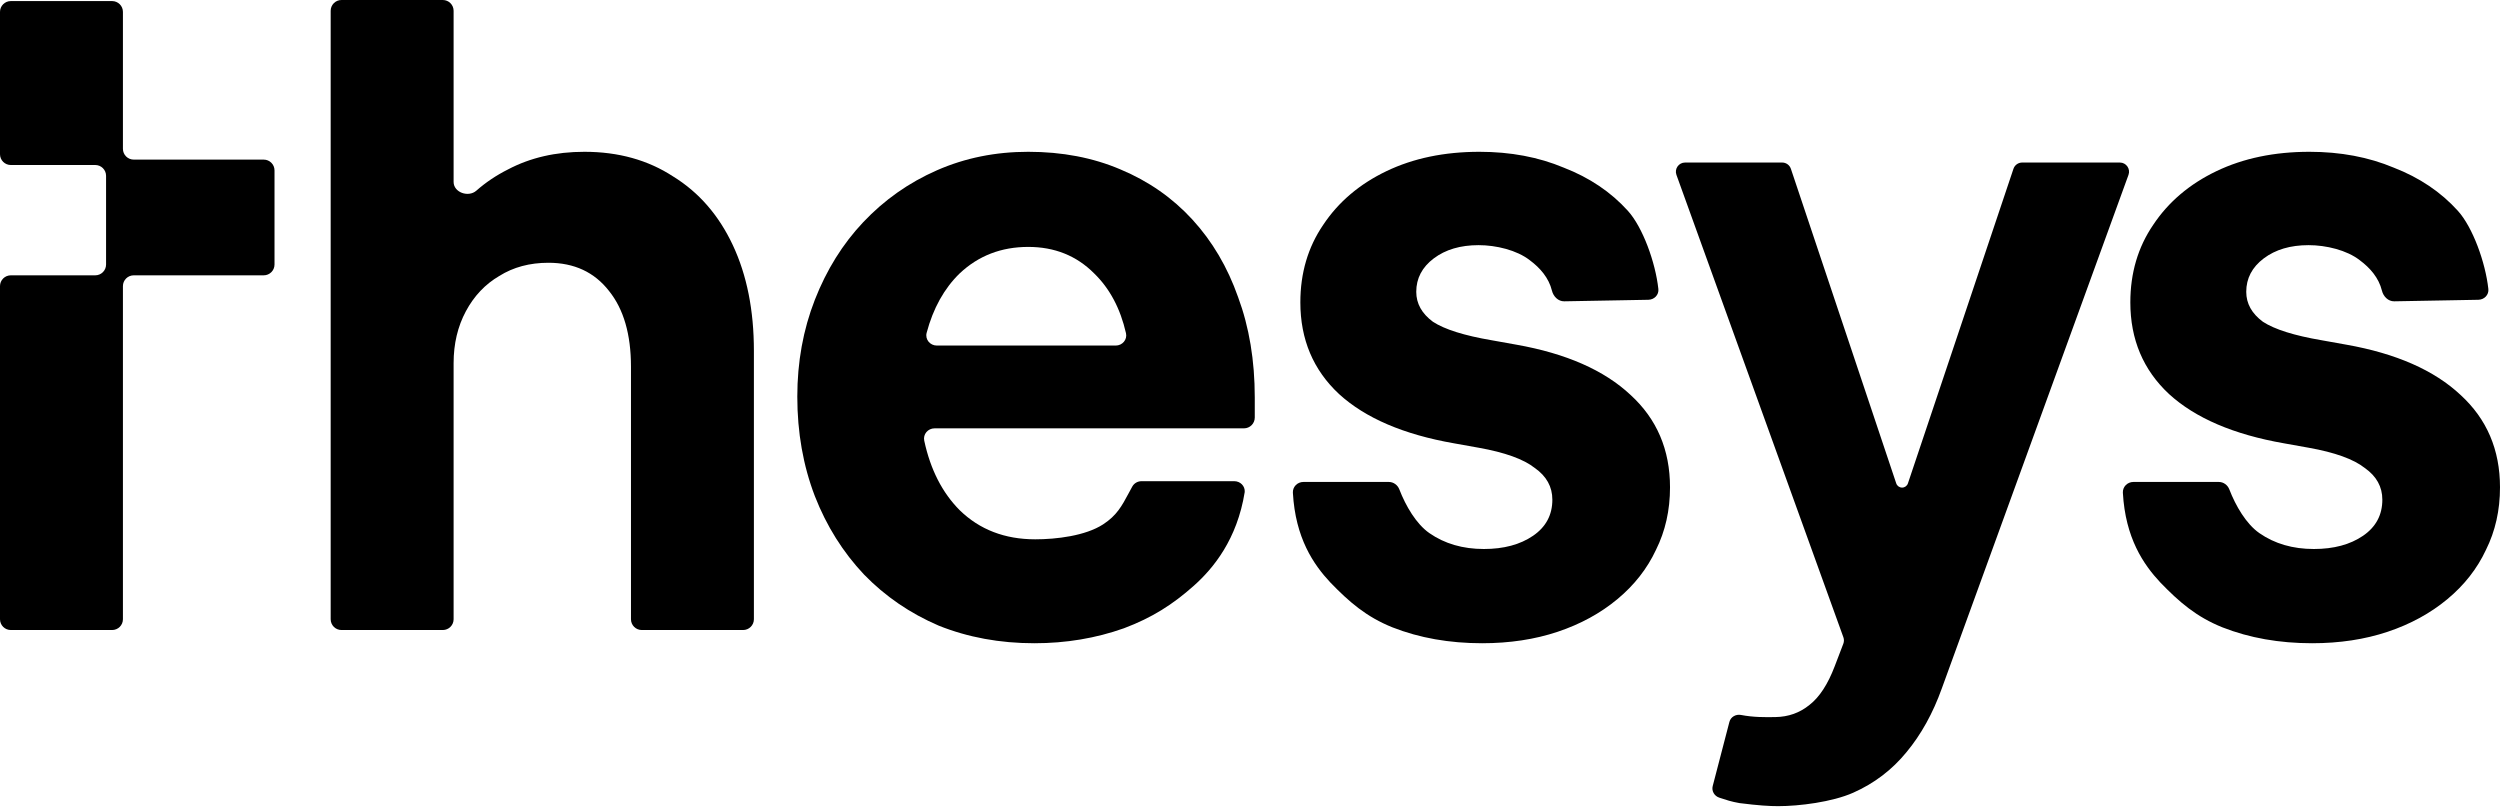
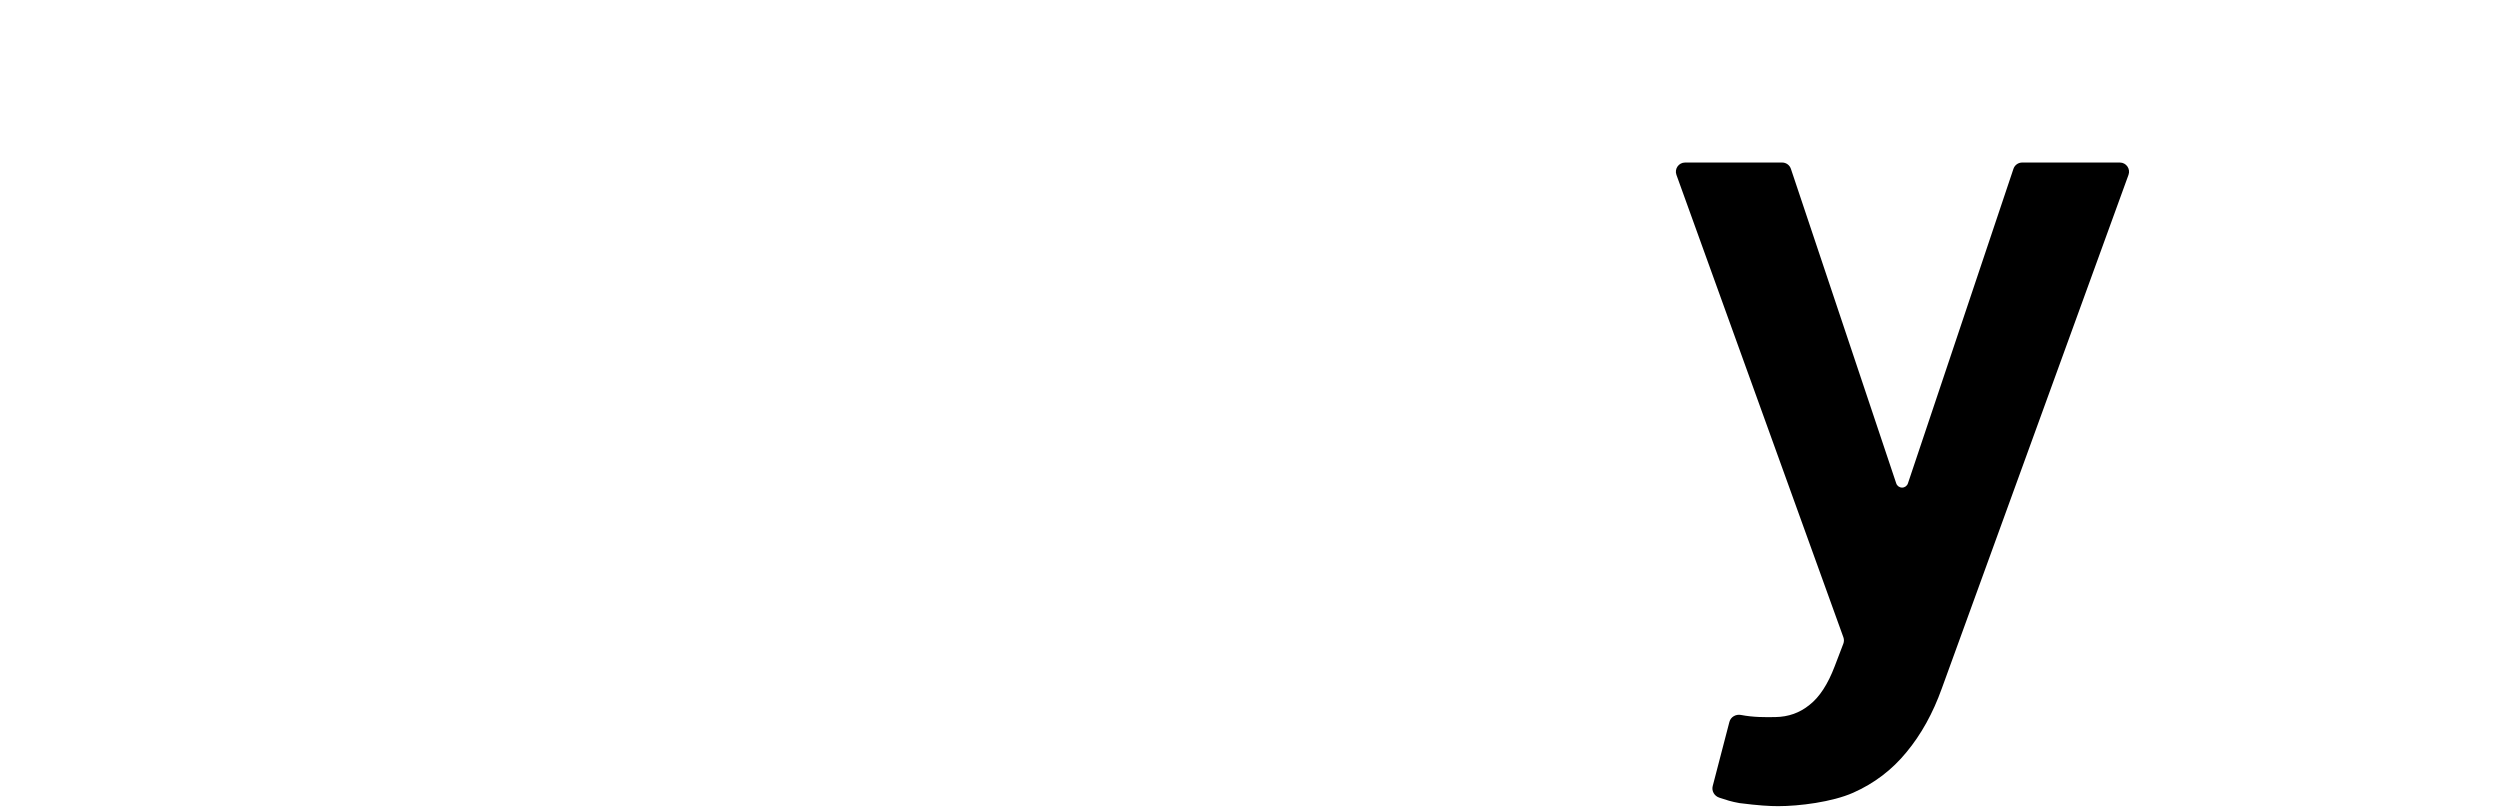
<svg xmlns="http://www.w3.org/2000/svg" fill="none" viewBox="0 0 720 233" height="233" width="720">
-   <path fill="black" d="M98.35 181.448C96.63 181.448 95.235 180.056 95.235 178.339V3.109C95.235 1.392 96.63 0 98.35 0H127.523C129.244 0 130.638 1.392 130.638 3.109V52.398C130.638 55.435 134.904 56.923 137.186 54.914C139.903 52.522 142.947 50.48 146.317 48.79C152.723 45.408 160.057 43.717 168.317 43.717C178.095 43.717 186.609 46.085 193.858 50.819C201.276 55.385 207.008 61.98 211.054 70.604C215.1 79.228 217.123 89.374 217.123 101.042V178.339C217.123 180.056 215.729 181.448 214.008 181.448H184.835C183.115 181.448 181.72 180.056 181.72 178.339V105.607C181.72 96.307 179.613 89.036 175.398 83.794C171.183 78.382 165.367 75.677 157.949 75.677C152.555 75.677 147.834 76.945 143.788 79.482C139.742 81.849 136.539 85.231 134.179 89.627C131.818 94.024 130.638 99.013 130.638 104.593V178.339C130.638 180.056 129.244 181.448 127.523 181.448H98.35Z" />
-   <path fill="black" d="M297.901 185.253C287.955 185.253 278.767 183.562 270.337 180.18C262.077 176.629 254.912 171.725 248.843 165.468C242.773 159.042 238.053 151.517 234.681 142.893C231.31 134.1 229.624 124.546 229.624 114.231C229.624 104.255 231.31 94.954 234.681 86.33C238.053 77.706 242.689 70.266 248.59 64.009C254.659 57.583 261.739 52.595 269.832 49.044C277.924 45.493 286.69 43.717 296.131 43.717C305.909 43.717 314.76 45.408 322.684 48.79C330.776 52.172 337.688 56.992 343.42 63.248C349.152 69.505 353.535 76.945 356.57 85.569C359.773 94.193 361.374 103.832 361.374 114.485V120.253C361.374 121.971 359.98 123.363 358.259 123.363H269.156C267.25 123.363 265.783 125.06 266.182 126.921C267.966 135.227 271.374 141.904 276.406 146.952C282.138 152.532 289.388 155.322 298.154 155.322C304.223 155.322 312.598 154.332 317.707 151.01C321.624 148.463 323.104 145.696 325.026 142.104L325.027 142.102L325.034 142.09L325.036 142.085C325.372 141.457 325.722 140.804 326.1 140.123C326.634 139.161 327.659 138.582 328.76 138.582H355.478C357.198 138.582 358.606 139.978 358.481 141.691C356.302 155.322 349.479 163.649 343.842 168.676C337.773 174.087 331.787 177.897 323.695 180.941C315.603 183.815 307.005 185.253 297.901 185.253ZM296.131 71.111C288.376 71.111 281.801 73.648 276.406 78.721C271.93 83.066 268.752 88.777 266.873 95.852C266.372 97.739 267.851 99.52 269.806 99.52H321.331C323.24 99.52 324.708 97.818 324.285 95.961C322.66 88.835 319.597 83.089 315.097 78.721C310.04 73.648 303.718 71.111 296.131 71.111Z" clip-rule="evenodd" fill-rule="evenodd" />
-   <path fill="black" d="M401.054 180.687C408.809 183.731 417.406 185.253 426.847 185.253C434.771 185.253 442.02 184.154 448.595 181.955C455.17 179.757 460.902 176.629 465.791 172.57C470.68 168.512 474.389 163.777 476.918 158.366C479.615 152.955 480.964 146.952 480.964 140.357C480.964 129.535 477.171 120.657 469.584 113.724C461.998 106.622 451.04 101.803 436.71 99.266L429.629 97.998C421.705 96.645 416.058 94.87 412.686 92.671C409.483 90.304 407.881 87.429 407.881 84.047C407.881 80.158 409.567 76.945 412.939 74.409C416.311 71.872 420.61 70.604 425.836 70.604C430.894 70.604 436.834 72.041 440.543 74.916C443.598 77.181 446.053 80.037 446.957 83.7C447.373 85.389 448.76 86.811 450.503 86.779L474.731 86.337C476.429 86.306 477.794 84.921 477.611 83.236C476.777 75.576 473.115 65.46 468.826 60.712C463.937 55.301 457.783 51.158 450.365 48.283C443.116 45.239 435.024 43.717 426.089 43.717C415.974 43.717 407.038 45.577 399.283 49.298C391.528 53.018 385.459 58.175 381.076 64.77C376.693 71.196 374.501 78.636 374.501 87.091C374.501 97.744 378.21 106.537 385.628 113.47C393.214 120.403 404.257 125.138 418.755 127.675L425.836 128.943C433.422 130.296 438.817 132.24 442.02 134.777C445.392 137.144 447.078 140.188 447.078 143.908C447.078 148.305 445.223 151.771 441.514 154.308C437.806 156.844 433.085 158.112 427.353 158.112C421.284 158.112 416.058 156.59 411.675 153.547C407.872 150.906 404.842 145.696 403.006 140.939C402.519 139.679 401.331 138.802 399.977 138.802H375.38C373.66 138.802 372.255 140.199 372.35 141.914C373.071 154.955 378.287 162.57 383.139 167.751C388.534 173.331 393.467 177.643 401.054 180.687Z" />
-   <path fill="black" d="M3.115 181.448C1.395 181.448 0 180.056 0 178.339V82.403C0 80.686 1.395 79.293 3.115 79.293H27.432C29.152 79.293 30.547 77.901 30.547 76.184L30.547 50.631C30.547 48.914 29.152 47.522 27.432 47.522H3.115C1.395 47.522 0 46.13 0 44.413V3.42C0 1.703 1.395 0.311 3.115 0.311H32.288C34.009 0.311 35.403 1.703 35.403 3.42V42.858C35.403 44.575 36.798 45.968 38.518 45.968H75.945C77.666 45.968 79.06 47.359 79.06 49.077V76.184C79.06 77.901 77.666 79.293 75.945 79.293H38.518C36.798 79.293 35.403 80.686 35.403 82.403V178.339C35.403 180.056 34.009 181.448 32.288 181.448H3.115Z" />
-   <path fill="black" d="M640.09 180.687C647.845 183.731 656.443 185.253 665.884 185.253C673.807 185.253 681.056 184.154 687.631 181.955C694.206 179.757 699.938 176.629 704.827 172.57C709.716 168.512 713.425 163.777 715.954 158.366C718.651 152.955 720 146.952 720 140.357C720 129.535 716.207 120.657 708.62 113.724C701.034 106.622 690.076 101.803 675.746 99.266L668.665 97.998C660.742 96.645 655.094 94.87 651.722 92.671C648.519 90.304 646.918 87.429 646.918 84.047C646.918 80.158 648.604 76.945 651.975 74.409C655.347 71.872 659.646 70.604 664.872 70.604C669.93 70.604 675.87 72.041 679.579 74.916C682.635 77.181 685.089 80.037 685.993 83.7C686.409 85.389 687.797 86.811 689.539 86.779L713.767 86.337C715.465 86.306 716.831 84.921 716.647 83.236C715.814 75.576 712.151 65.46 707.862 60.712C702.973 55.301 696.819 51.158 689.402 48.283C682.152 45.239 674.06 43.717 665.125 43.717C655.01 43.717 646.075 45.578 638.32 49.298C630.565 53.018 624.496 58.175 620.112 64.77C615.729 71.196 613.537 78.636 613.537 87.091C613.537 97.744 617.246 106.537 624.664 113.47C632.25 120.403 643.293 125.138 657.791 127.675L664.872 128.943C672.459 130.296 677.853 132.24 681.056 134.777C684.428 137.144 686.114 140.188 686.114 143.908C686.114 148.305 684.26 151.771 680.551 154.308C676.842 156.844 672.121 158.112 666.389 158.112C660.32 158.112 655.094 156.591 650.711 153.547C646.908 150.906 643.879 145.696 642.042 140.939C641.555 139.679 640.367 138.802 639.014 138.802H614.417C612.696 138.802 611.291 140.199 611.386 141.914C612.107 154.955 617.323 162.57 622.176 167.751C627.57 173.331 632.503 177.643 640.09 180.687Z" />
  <path fill="black" d="M500.942 231.288C506.453 231.991 509.617 232.172 512.136 232.172C518.128 232.172 527.661 230.995 533.728 228.301C539.795 225.607 544.911 221.713 549.075 216.618C553.298 211.522 556.689 205.402 559.246 198.258L613.007 50.361C613.635 48.635 612.356 46.81 610.519 46.81H582.386C581.248 46.81 580.238 47.536 579.876 48.615L549.481 139.217C549.238 139.94 548.561 140.427 547.799 140.427C547.036 140.427 546.358 139.939 546.116 139.216L515.775 48.616C515.413 47.537 514.402 46.81 513.265 46.81H485.302C483.468 46.81 482.189 48.63 482.812 50.356L530.896 183.54C531.111 184.137 531.105 184.792 530.879 185.385L528.375 191.933C526.412 197.086 524.003 200.776 521.148 203.001C518.352 205.285 515.08 206.457 511.333 206.515C508.35 206.563 505.036 206.605 501.391 205.907C499.93 205.627 498.444 206.464 498.069 207.904L493.259 226.39C492.892 227.799 493.732 229.246 495.113 229.707C495.251 229.753 495.389 229.799 495.526 229.845C497.082 230.367 498.619 230.882 500.942 231.288Z" />
</svg>